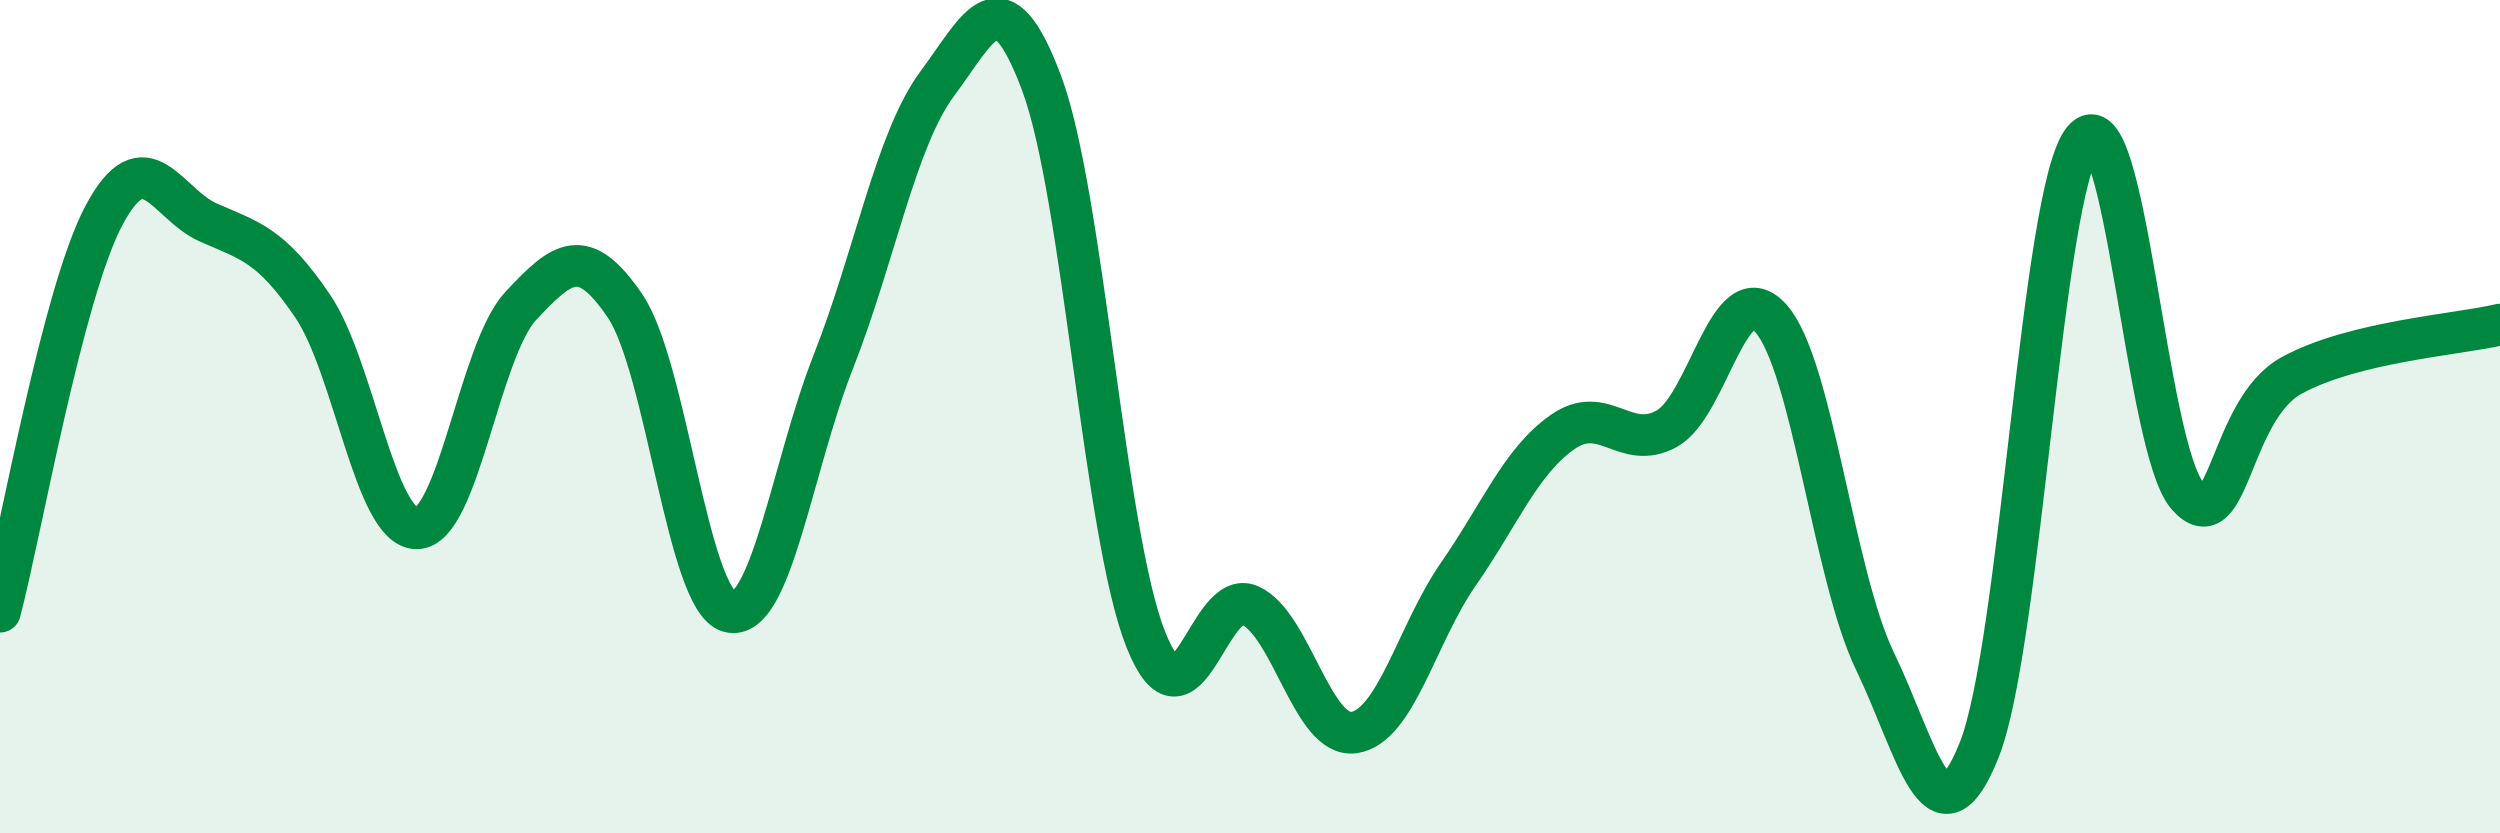
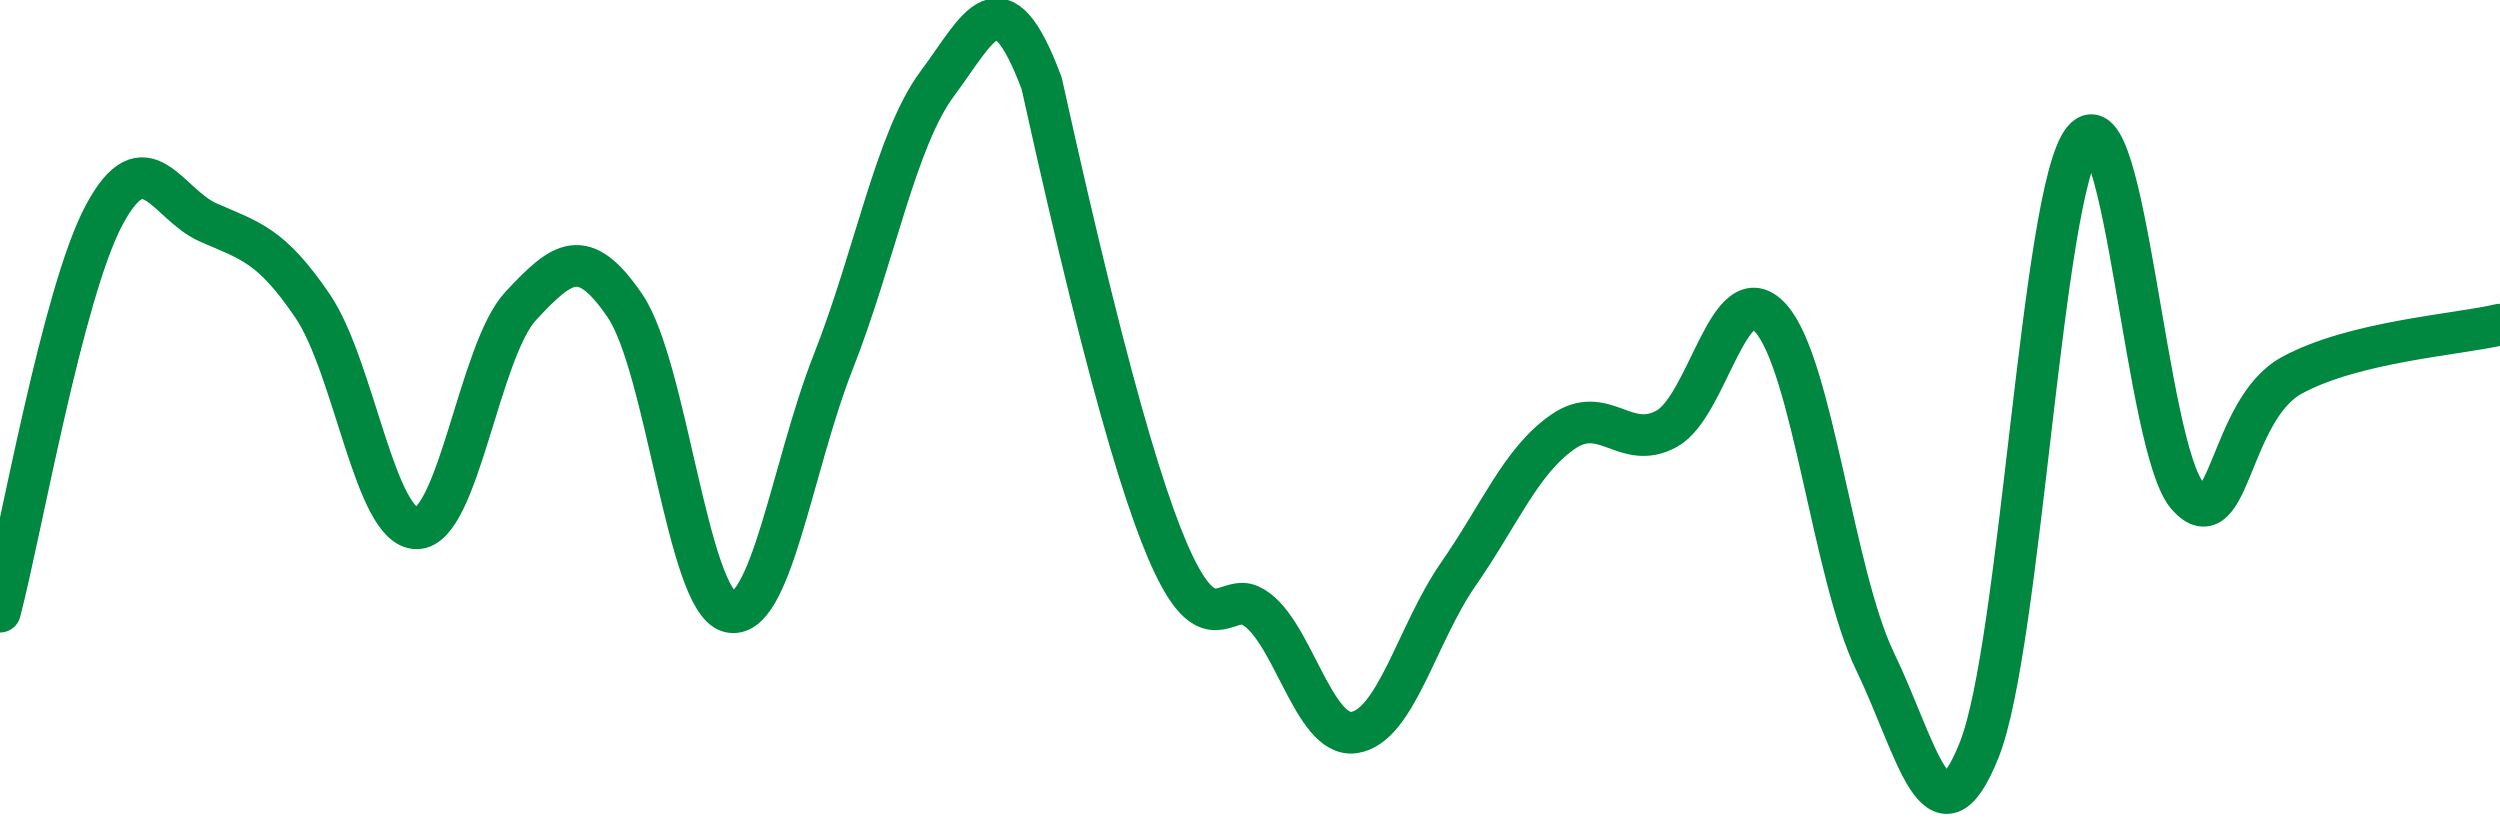
<svg xmlns="http://www.w3.org/2000/svg" width="60" height="20" viewBox="0 0 60 20">
-   <path d="M 0,14.68 C 0.5,12.78 1.5,7.03 2.5,5.16 C 3.5,3.29 4,4.9 5,5.34 C 6,5.78 6.5,5.87 7.5,7.34 C 8.5,8.81 9,12.68 10,12.68 C 11,12.68 11.5,8.41 12.5,7.34 C 13.5,6.27 14,5.87 15,7.34 C 16,8.81 16.5,14.41 17.5,14.68 C 18.5,14.95 19,11.22 20,8.68 C 21,6.14 21.5,3.34 22.5,2 C 23.5,0.66 24,-0.67 25,2 C 26,4.67 26.5,12.84 27.5,15.35 C 28.5,17.86 29,14.08 30,14.53 C 31,14.98 31.5,17.73 32.5,17.58 C 33.5,17.43 34,15.22 35,13.78 C 36,12.34 36.5,11.07 37.5,10.37 C 38.5,9.67 39,10.84 40,10.29 C 41,9.74 41.5,6.52 42.5,7.64 C 43.5,8.76 44,13.8 45,15.87 C 46,17.94 46.5,20.5 47.5,18 C 48.5,15.5 49,4.58 50,3.36 C 51,2.14 51.5,10.77 52.5,11.9 C 53.5,13.03 53.5,9.83 55,9.01 C 56.5,8.19 59,8.03 60,7.79L60 20L0 20Z" fill="#008740" opacity="0.1" stroke-linecap="round" stroke-linejoin="round" />
-   <path d="M 0,14.68 C 0.5,12.78 1.5,7.03 2.5,5.16 C 3.5,3.29 4,4.9 5,5.34 C 6,5.78 6.5,5.87 7.5,7.34 C 8.5,8.81 9,12.68 10,12.68 C 11,12.68 11.5,8.41 12.5,7.34 C 13.5,6.27 14,5.87 15,7.34 C 16,8.81 16.5,14.41 17.5,14.68 C 18.5,14.95 19,11.22 20,8.68 C 21,6.14 21.5,3.34 22.5,2 C 23.5,0.66 24,-0.67 25,2 C 26,4.67 26.5,12.84 27.5,15.35 C 28.5,17.86 29,14.08 30,14.53 C 31,14.98 31.5,17.73 32.5,17.58 C 33.5,17.43 34,15.22 35,13.78 C 36,12.34 36.5,11.07 37.5,10.37 C 38.5,9.67 39,10.84 40,10.29 C 41,9.74 41.5,6.52 42.5,7.64 C 43.5,8.76 44,13.8 45,15.87 C 46,17.94 46.5,20.5 47.5,18 C 48.5,15.5 49,4.58 50,3.36 C 51,2.14 51.5,10.77 52.5,11.9 C 53.5,13.03 53.5,9.83 55,9.01 C 56.5,8.19 59,8.03 60,7.79" stroke="#008740" stroke-width="1" fill="none" stroke-linecap="round" stroke-linejoin="round" />
+   <path d="M 0,14.68 C 0.5,12.78 1.5,7.03 2.5,5.16 C 3.5,3.29 4,4.9 5,5.34 C 6,5.78 6.5,5.87 7.5,7.34 C 8.5,8.81 9,12.68 10,12.68 C 11,12.68 11.5,8.41 12.5,7.34 C 13.5,6.27 14,5.87 15,7.34 C 16,8.81 16.5,14.41 17.5,14.68 C 18.5,14.95 19,11.22 20,8.68 C 21,6.14 21.5,3.34 22.5,2 C 23.5,0.66 24,-0.67 25,2 C 28.5,17.86 29,14.08 30,14.53 C 31,14.98 31.5,17.73 32.5,17.58 C 33.5,17.43 34,15.22 35,13.78 C 36,12.34 36.5,11.07 37.5,10.37 C 38.5,9.67 39,10.84 40,10.29 C 41,9.74 41.5,6.52 42.5,7.64 C 43.5,8.76 44,13.8 45,15.87 C 46,17.94 46.5,20.5 47.5,18 C 48.5,15.5 49,4.58 50,3.36 C 51,2.14 51.5,10.77 52.5,11.9 C 53.5,13.03 53.5,9.83 55,9.01 C 56.5,8.19 59,8.03 60,7.79" stroke="#008740" stroke-width="1" fill="none" stroke-linecap="round" stroke-linejoin="round" />
</svg>